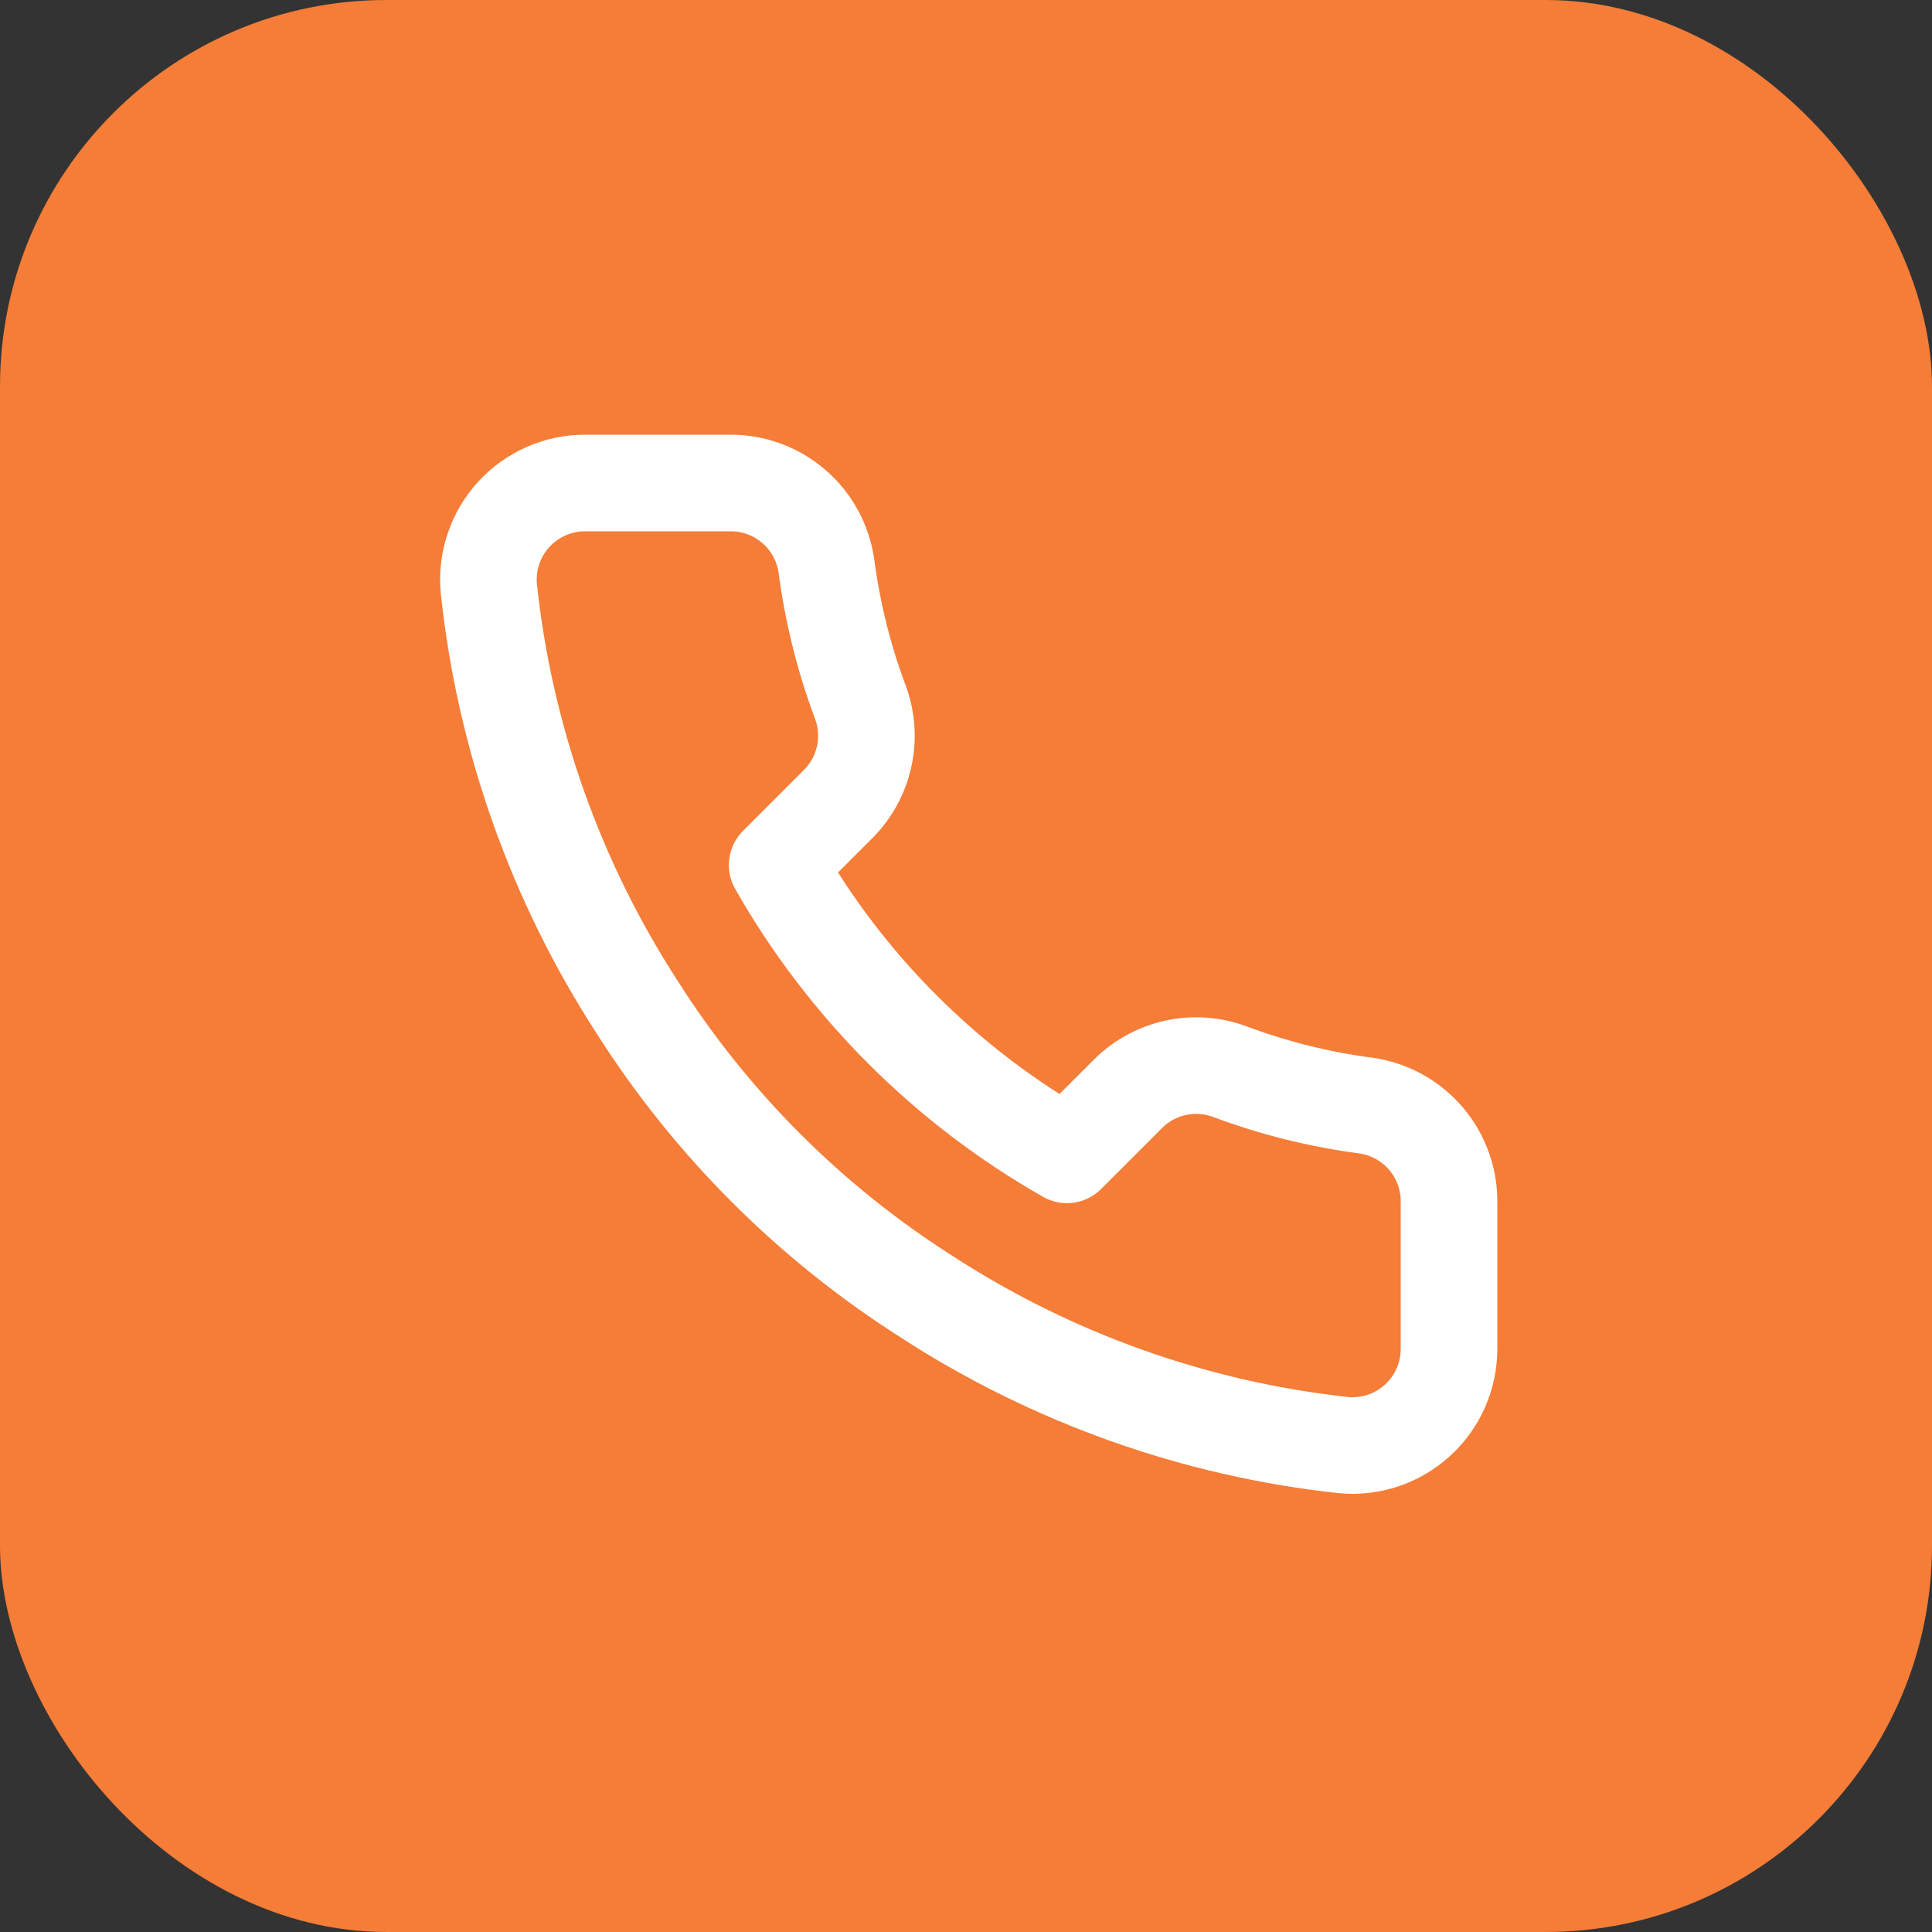
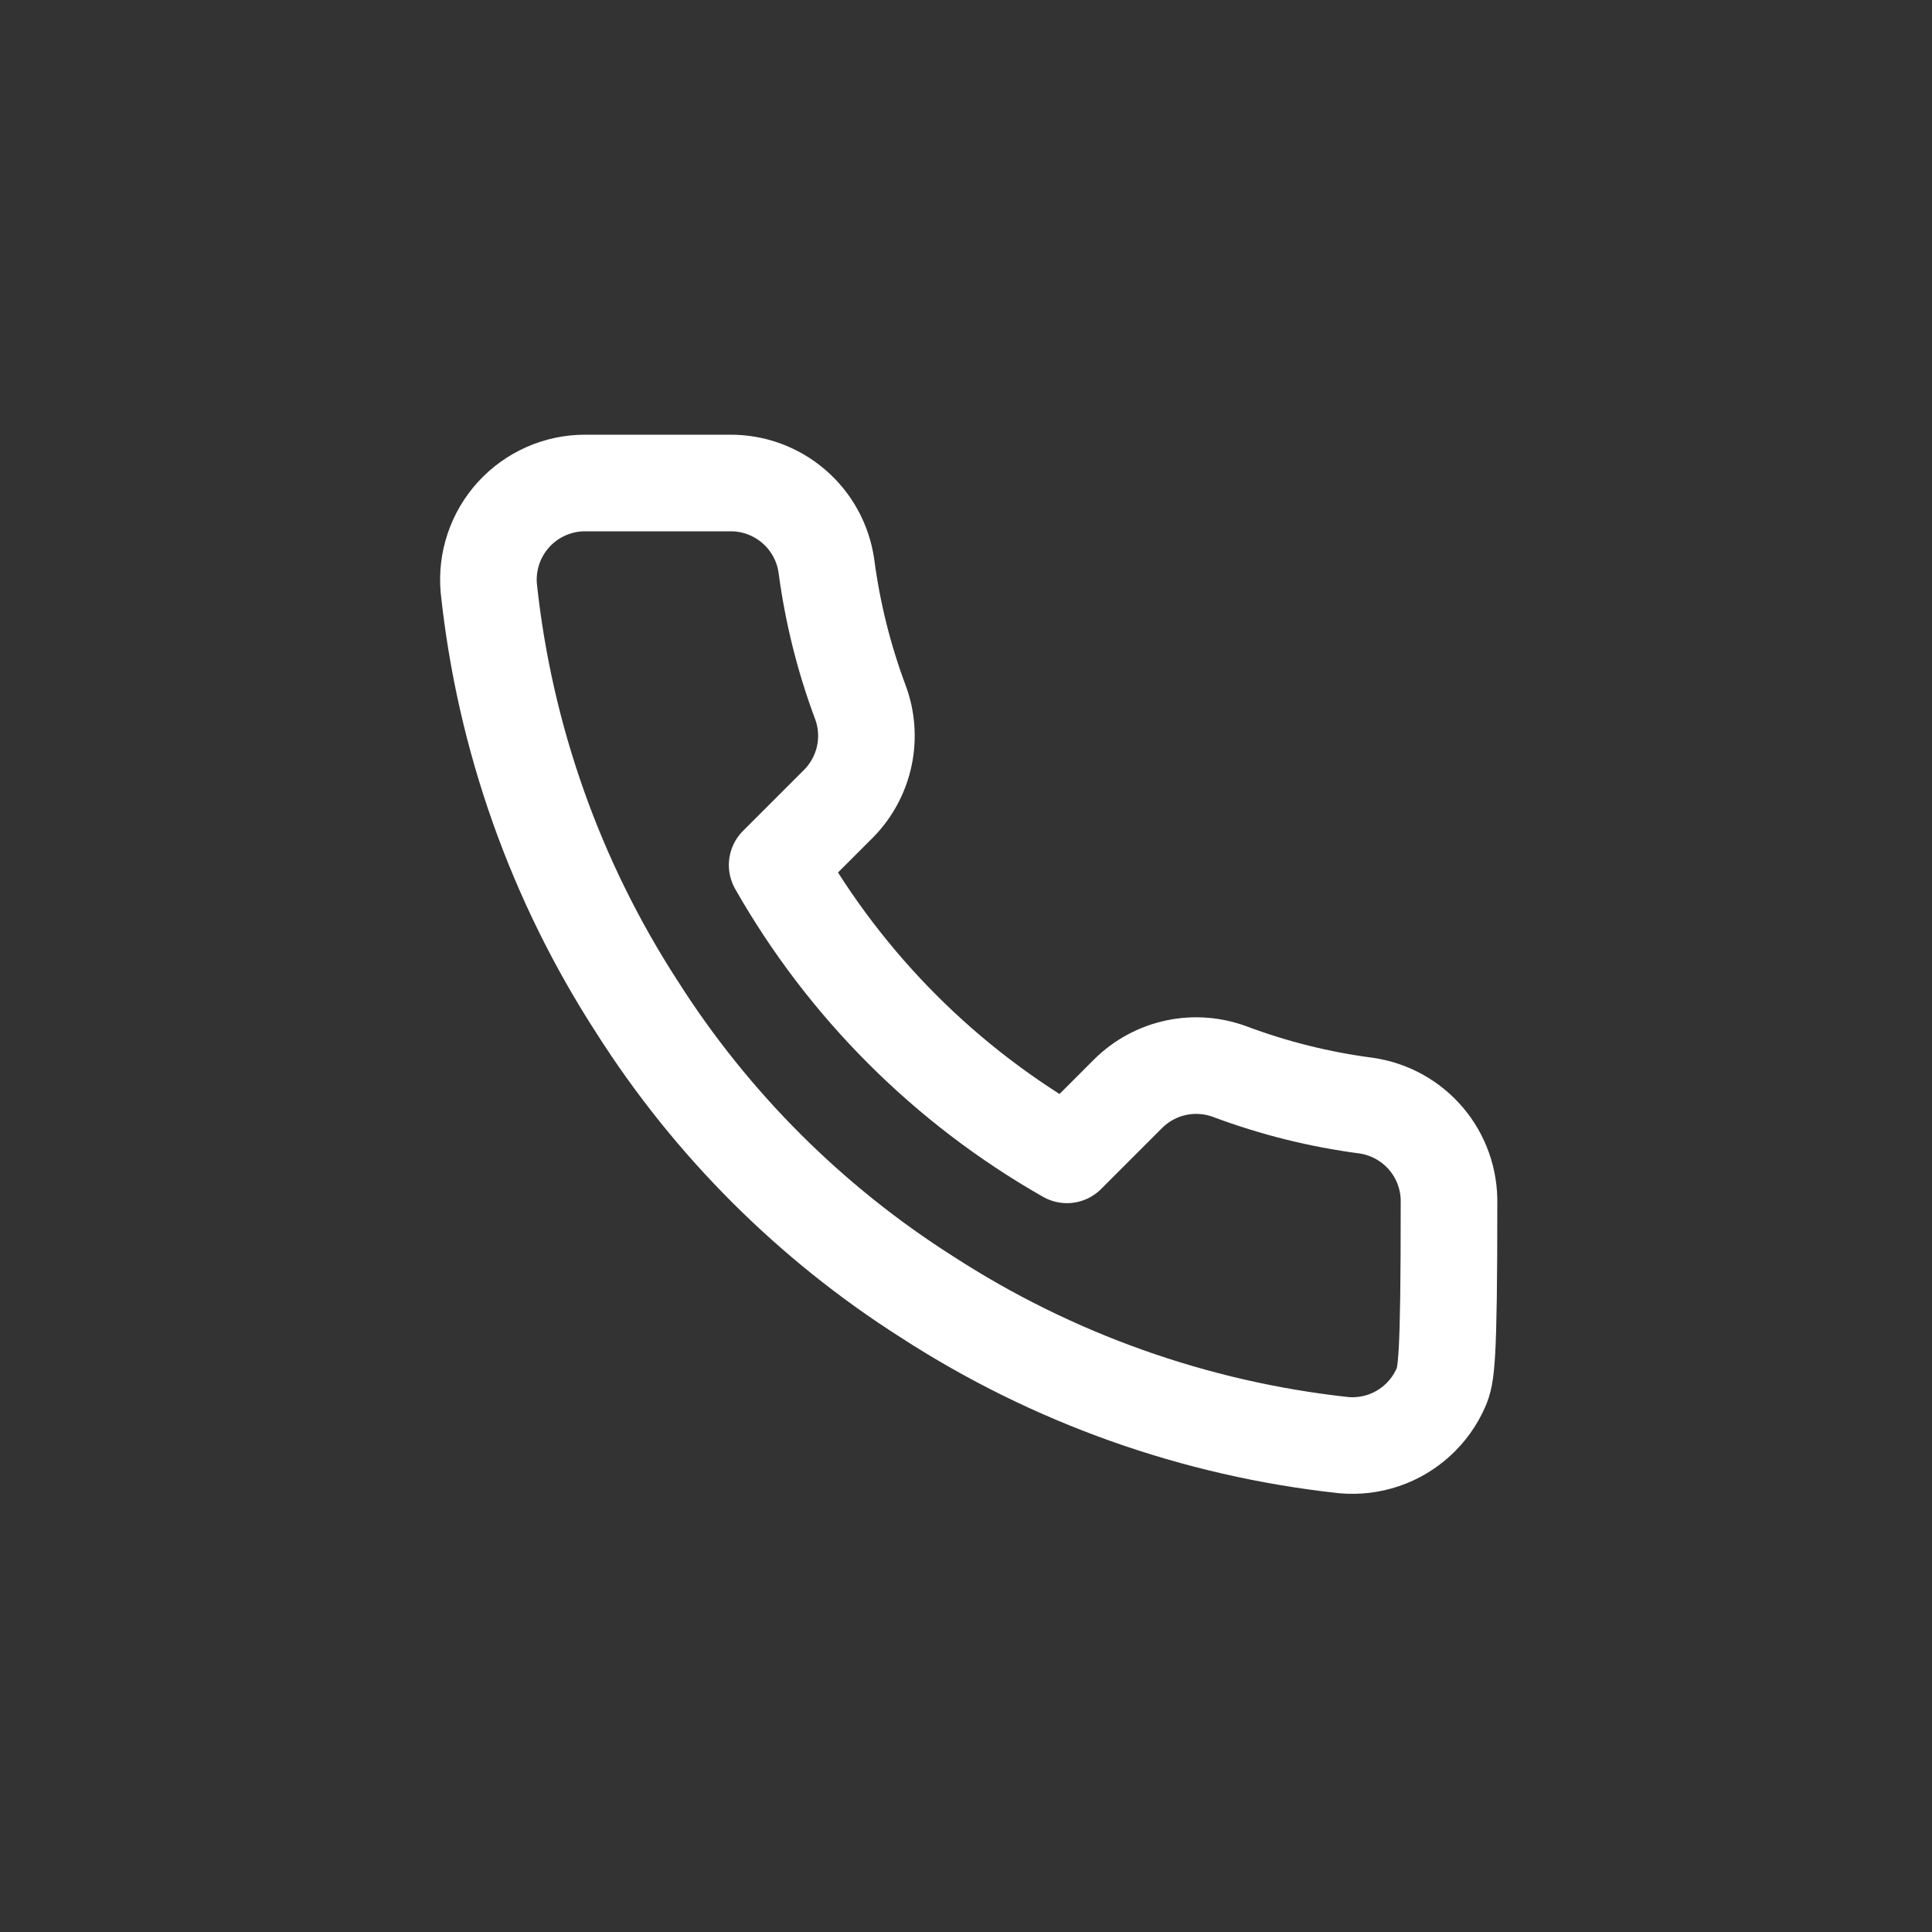
<svg xmlns="http://www.w3.org/2000/svg" width="40" height="40" viewBox="0 0 40 40" fill="none">
  <rect x="0" y="0" width="40" height="40" fill="#333333" stroke="none" />
-   <rect width="40" height="40" rx="8" fill="#F57D37" />
-   <path d="M30 24.92V27.92C30.001 28.199 29.944 28.474 29.833 28.729C29.721 28.985 29.557 29.214 29.352 29.402C29.147 29.59 28.905 29.734 28.641 29.823C28.377 29.912 28.097 29.945 27.82 29.92C24.743 29.586 21.787 28.534 19.19 26.85C16.774 25.315 14.725 23.266 13.19 20.85C11.5 18.241 10.448 15.271 10.12 12.18C10.095 11.904 10.128 11.625 10.217 11.362C10.305 11.099 10.448 10.857 10.635 10.652C10.822 10.447 11.05 10.283 11.304 10.171C11.558 10.058 11.832 10 12.11 10H15.11C15.595 9.995 16.066 10.167 16.434 10.484C16.802 10.8 17.042 11.239 17.11 11.72C17.237 12.68 17.471 13.623 17.81 14.53C17.945 14.888 17.974 15.277 17.894 15.651C17.814 16.025 17.629 16.368 17.36 16.64L16.09 17.91C17.514 20.414 19.587 22.486 22.09 23.91L23.36 22.64C23.632 22.371 23.975 22.186 24.349 22.106C24.723 22.026 25.112 22.056 25.47 22.19C26.377 22.529 27.32 22.764 28.28 22.89C28.766 22.959 29.209 23.203 29.527 23.578C29.844 23.952 30.012 24.43 30 24.92Z" stroke="white" stroke-width="2" stroke-linecap="round" stroke-linejoin="round" />
+   <path d="M30 24.92C30.001 28.199 29.944 28.474 29.833 28.729C29.721 28.985 29.557 29.214 29.352 29.402C29.147 29.59 28.905 29.734 28.641 29.823C28.377 29.912 28.097 29.945 27.82 29.92C24.743 29.586 21.787 28.534 19.19 26.85C16.774 25.315 14.725 23.266 13.19 20.85C11.5 18.241 10.448 15.271 10.12 12.18C10.095 11.904 10.128 11.625 10.217 11.362C10.305 11.099 10.448 10.857 10.635 10.652C10.822 10.447 11.05 10.283 11.304 10.171C11.558 10.058 11.832 10 12.11 10H15.11C15.595 9.995 16.066 10.167 16.434 10.484C16.802 10.8 17.042 11.239 17.11 11.72C17.237 12.68 17.471 13.623 17.81 14.53C17.945 14.888 17.974 15.277 17.894 15.651C17.814 16.025 17.629 16.368 17.36 16.64L16.09 17.91C17.514 20.414 19.587 22.486 22.09 23.91L23.36 22.64C23.632 22.371 23.975 22.186 24.349 22.106C24.723 22.026 25.112 22.056 25.47 22.19C26.377 22.529 27.32 22.764 28.28 22.89C28.766 22.959 29.209 23.203 29.527 23.578C29.844 23.952 30.012 24.43 30 24.92Z" stroke="white" stroke-width="2" stroke-linecap="round" stroke-linejoin="round" />
</svg>